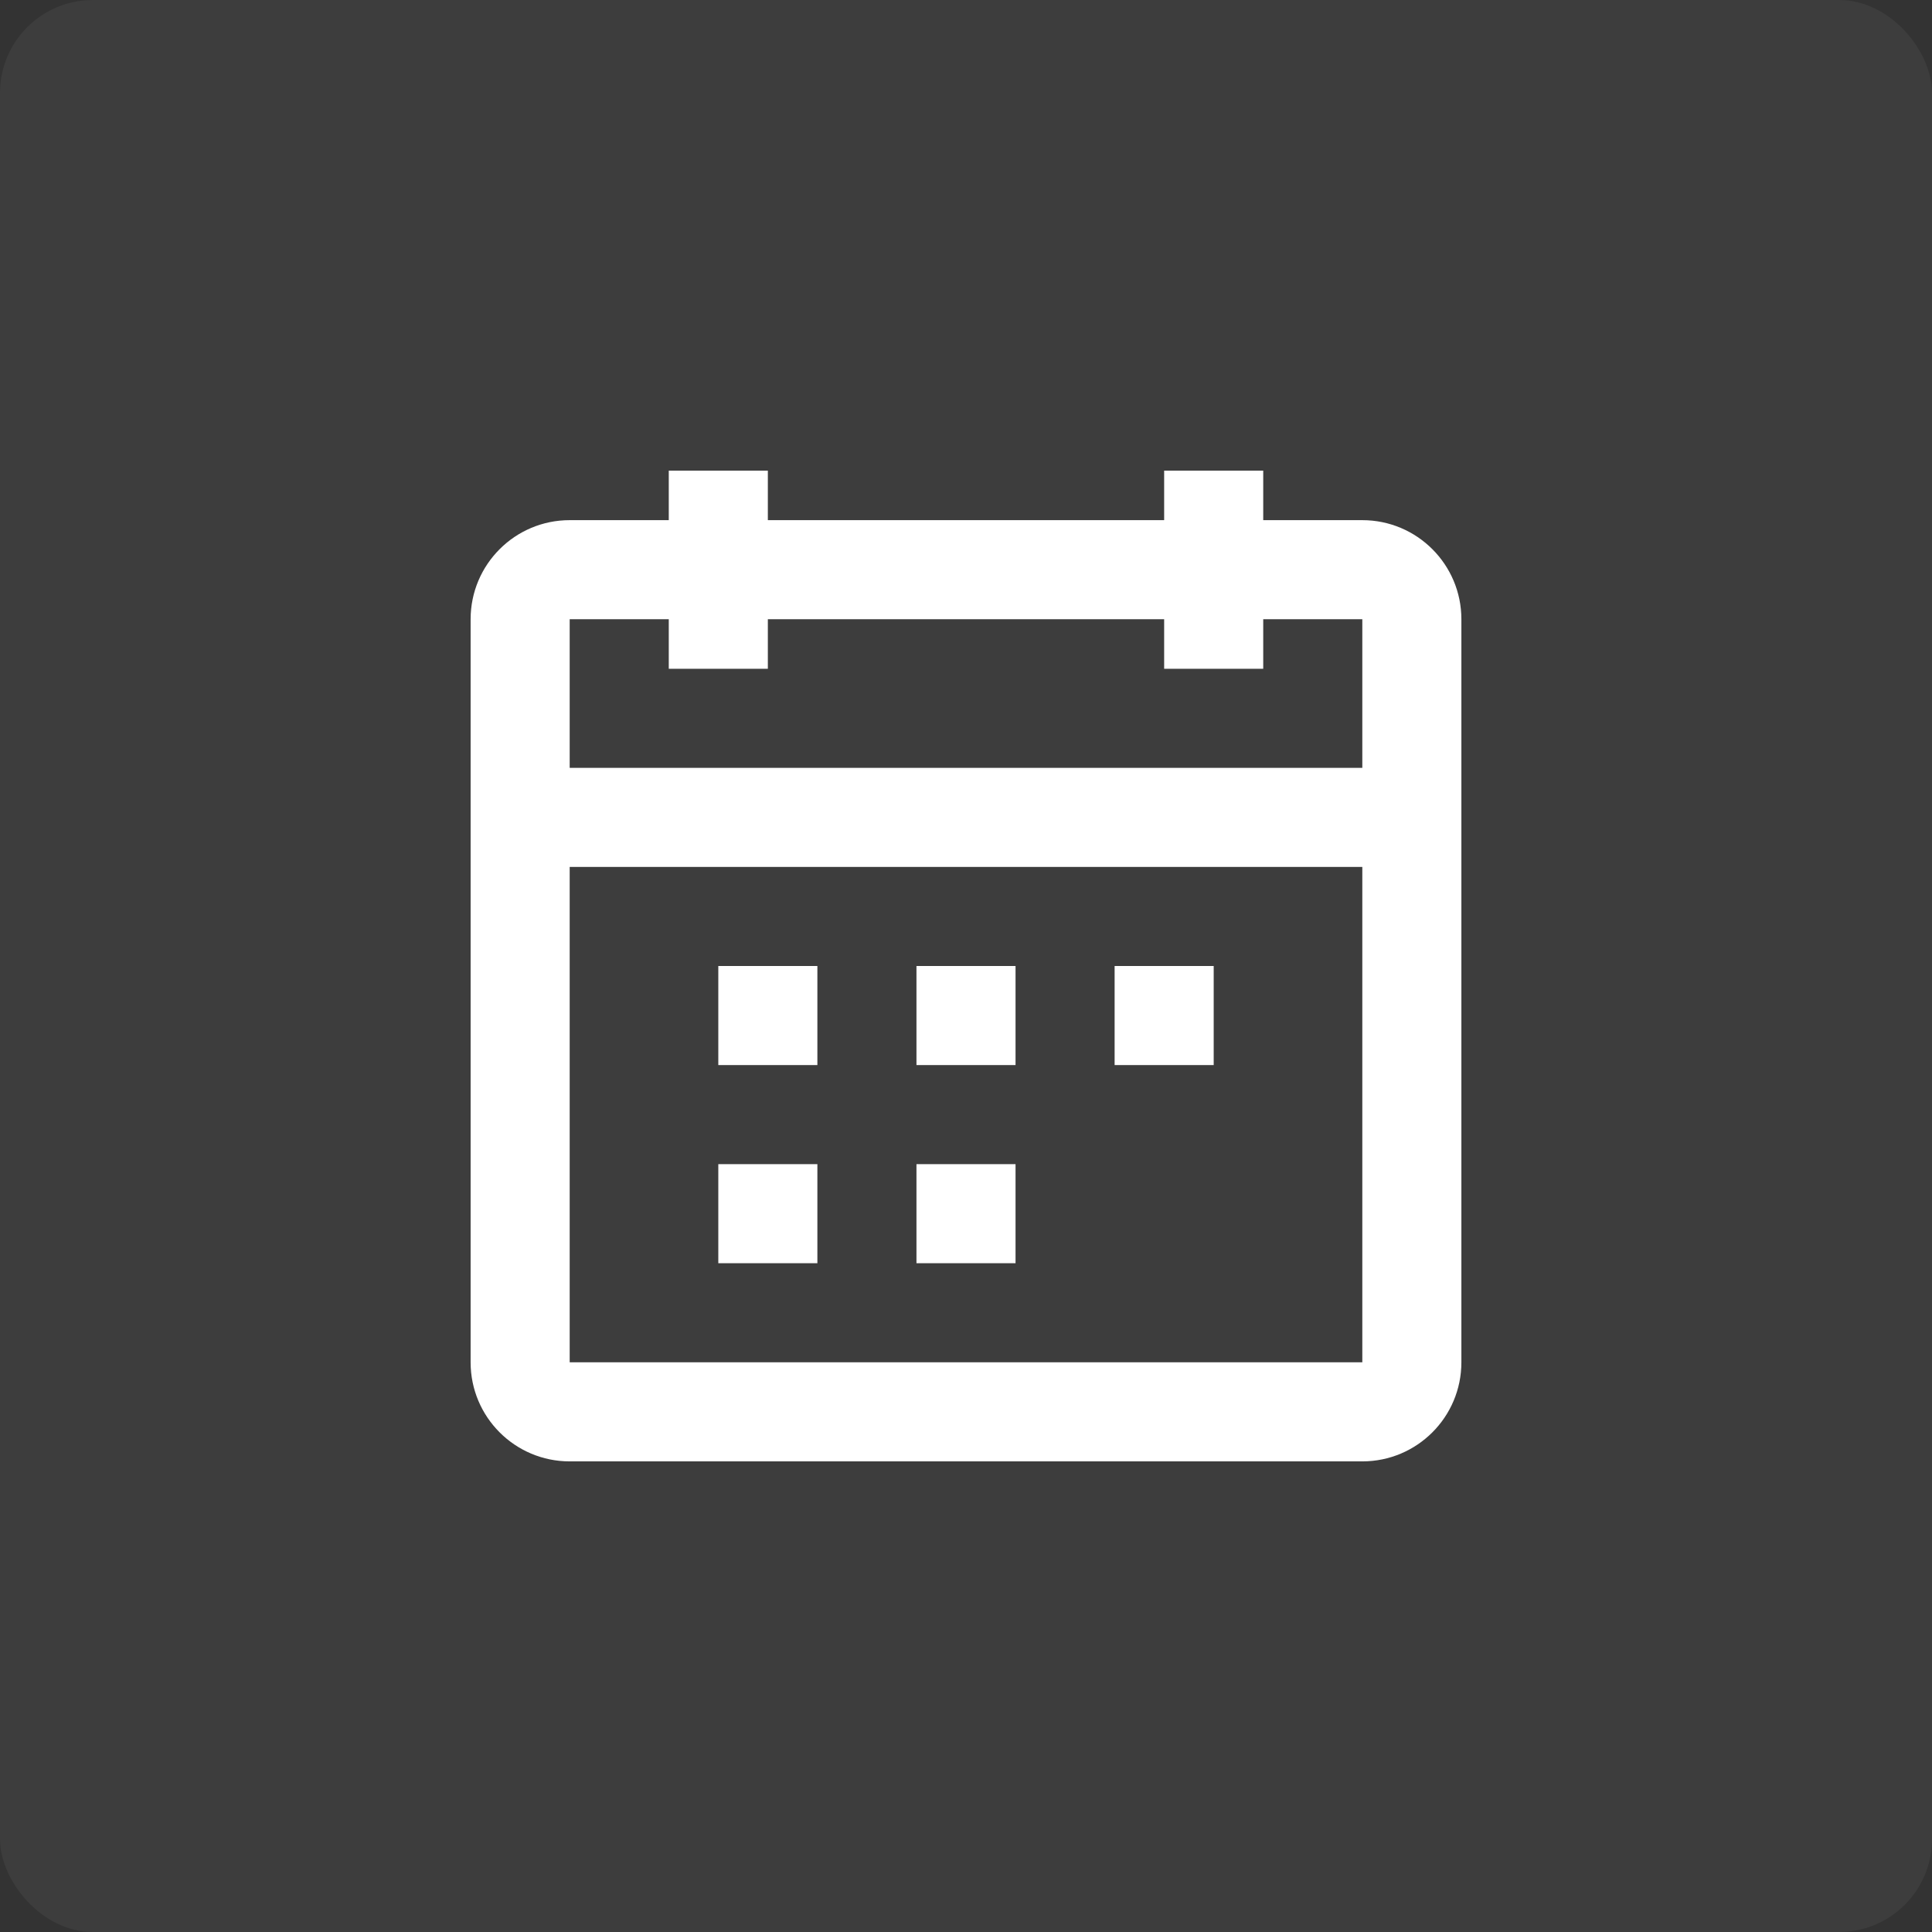
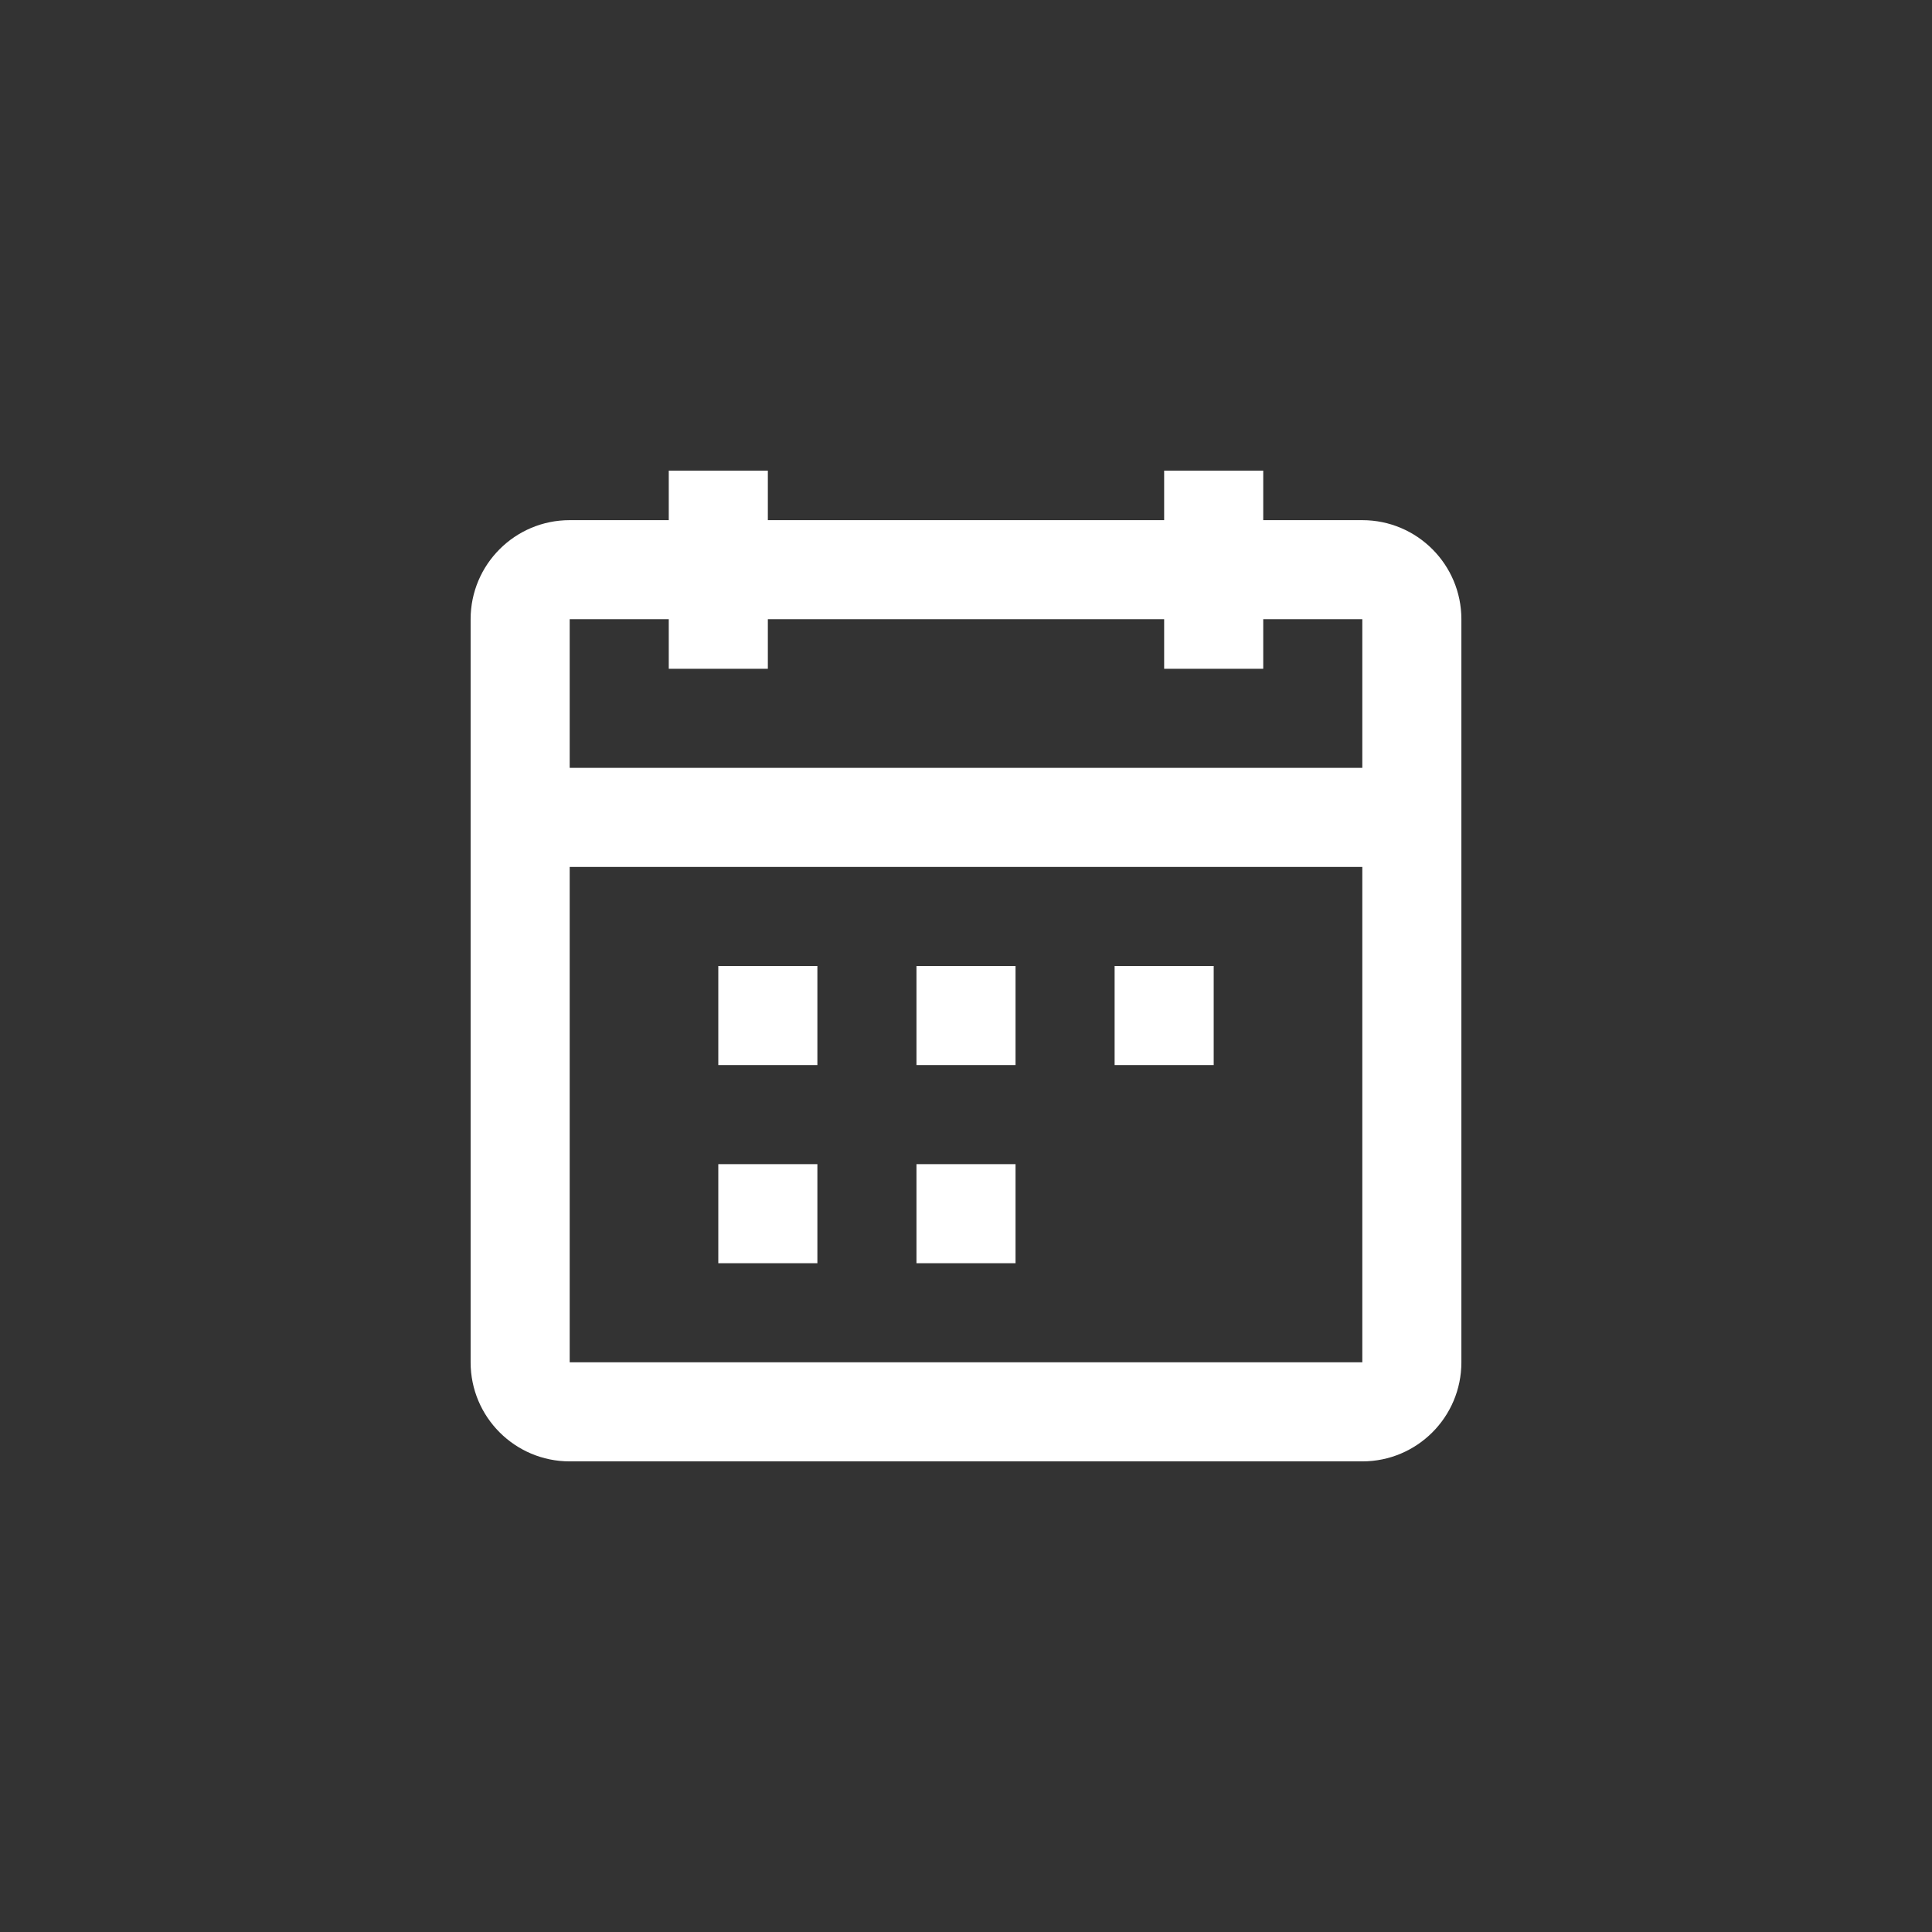
<svg xmlns="http://www.w3.org/2000/svg" width="208" height="208" viewBox="0 0 208 208" fill="none">
  <rect x="0" y="0" width="208" height="208" fill="#333333" stroke="none" />
-   <rect opacity="0.05" width="208" height="208" rx="10" fill="white" />
-   <path fill-rule="evenodd" clip-rule="evenodd" d="M82.667 72H72V66.667H61.333V82.667H146.667V66.667H136V72H125.333V66.667H82.667V72ZM146.667 93.333H61.333V146.667H146.667V93.333ZM125.333 56H82.667V50.667H72V56H61.333C55.442 56 50.667 60.776 50.667 66.667V146.667C50.667 152.558 55.442 157.333 61.333 157.333H146.667C152.558 157.333 157.333 152.558 157.333 146.667V66.667C157.333 60.776 152.558 56 146.667 56H136V50.667H125.333V56ZM88 114.667H77.333V104H88V114.667ZM98.667 114.667H109.333V104H98.667V114.667ZM120 114.667V104H130.667V114.667H120ZM77.333 136H88V125.333H77.333V136ZM109.333 136H98.667V125.333H109.333V136Z" fill="white" />
+   <path fill-rule="evenodd" clip-rule="evenodd" d="M82.667 72H72V66.667H61.333V82.667H146.667V66.667H136V72H125.333V66.667H82.667V72ZM146.667 93.333H61.333V146.667H146.667V93.333ZM125.333 56H82.667V50.667H72V56H61.333C55.442 56 50.667 60.776 50.667 66.667V146.667C50.667 152.558 55.442 157.333 61.333 157.333H146.667C152.558 157.333 157.333 152.558 157.333 146.667V66.667C157.333 60.776 152.558 56 146.667 56H136V50.667H125.333V56ZM88 114.667H77.333V104H88V114.667ZM98.667 114.667H109.333V104H98.667V114.667ZM120 114.667V104H130.667V114.667ZM77.333 136H88V125.333H77.333V136ZM109.333 136H98.667V125.333H109.333V136Z" fill="white" />
</svg>